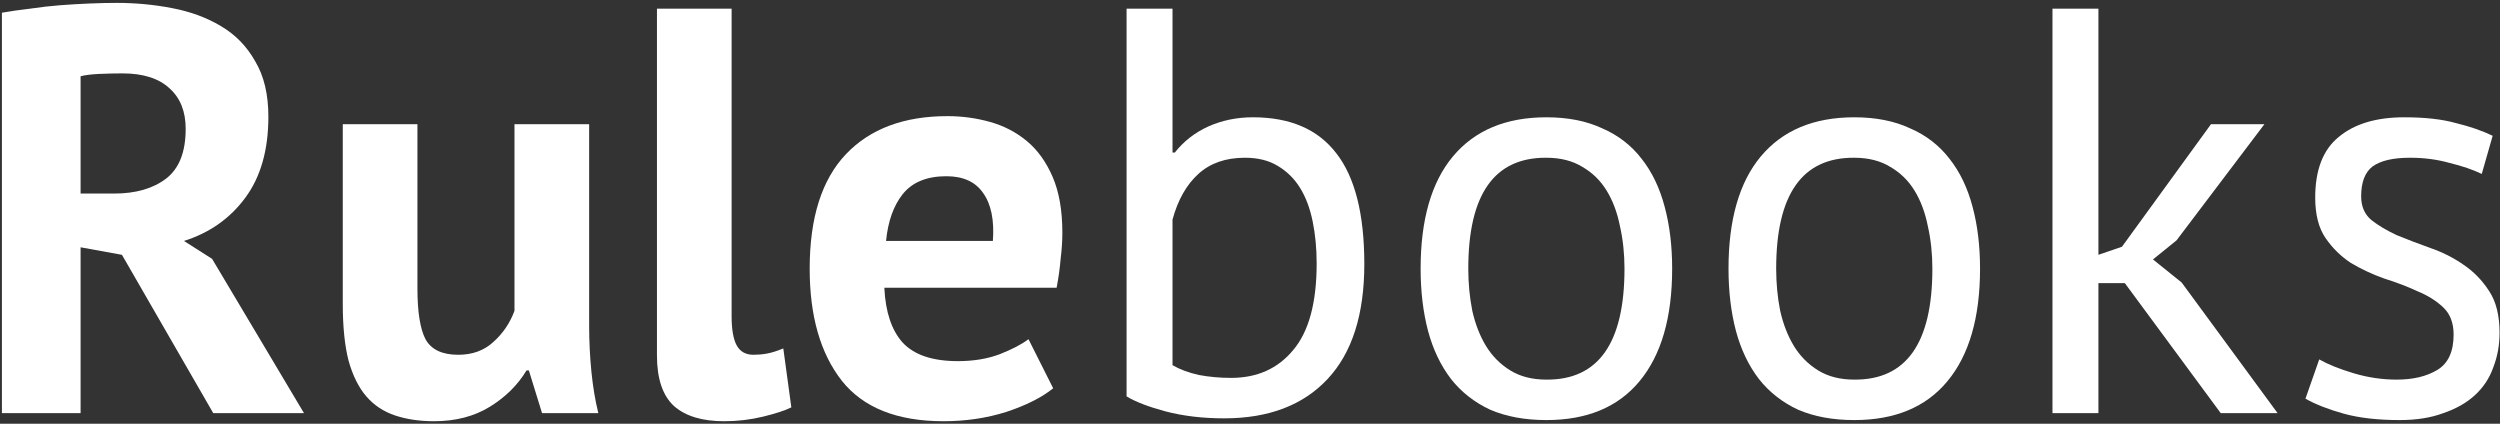
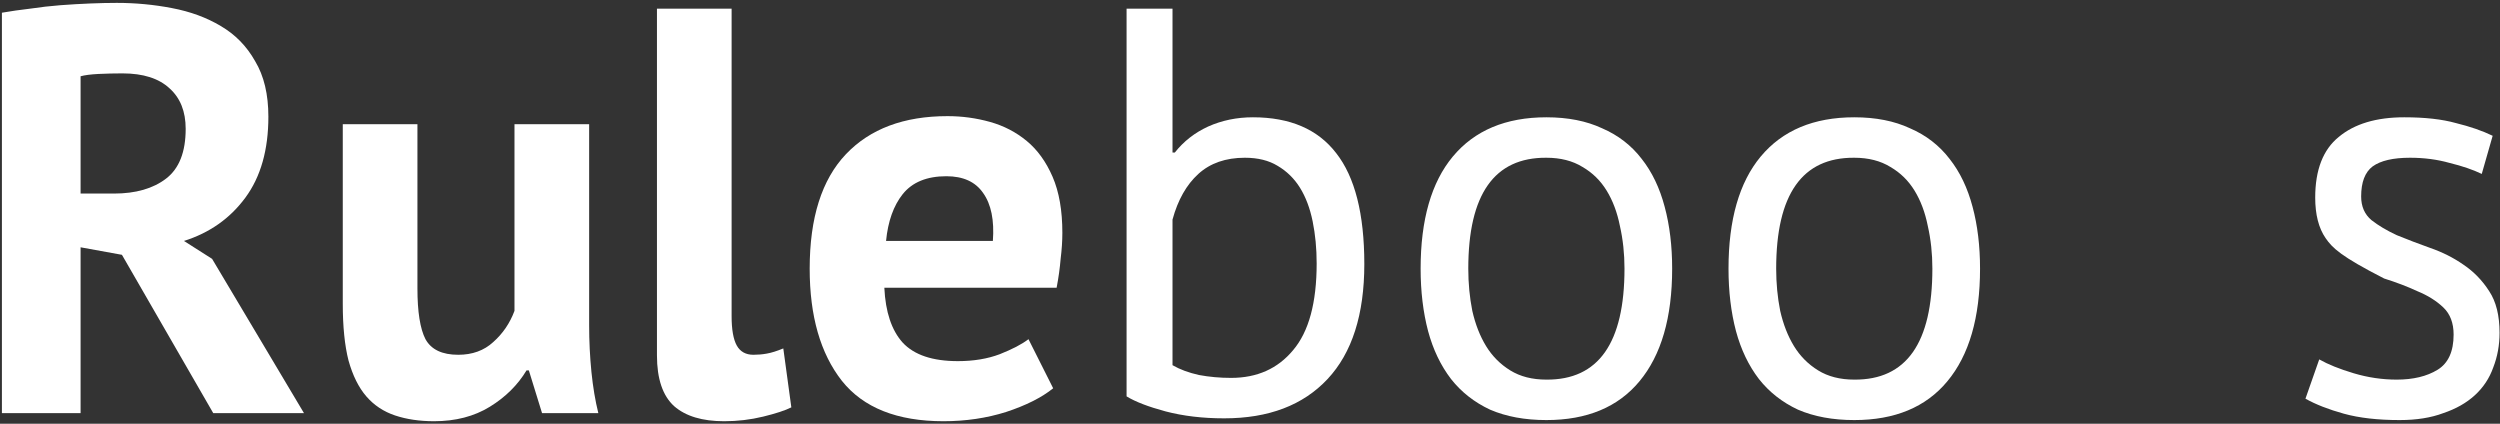
<svg xmlns="http://www.w3.org/2000/svg" width="413" height="70" viewBox="0 0 413 70" fill="none">
  <rect x="0" y="0" width="413" height="70" fill="#333333" stroke="none" />
  <g clip-path="url(#clip0_47_2)">
    <path d="M0.316 2.1C1.771 1.845 3.32 1.623 4.965 1.432C6.672 1.177 8.348 0.986 9.993 0.859C11.7 0.732 13.345 0.636 14.926 0.573C16.507 0.509 17.962 0.477 19.29 0.477C22.389 0.477 25.425 0.763 28.398 1.336C31.433 1.909 34.121 2.895 36.462 4.295C38.865 5.695 40.762 7.636 42.154 10.118C43.608 12.536 44.336 15.591 44.336 19.282C44.336 24.754 43.071 29.209 40.541 32.645C38.011 36.082 34.627 38.468 30.39 39.804L35.038 42.763L50.218 68.25H35.228L20.144 42.095L13.313 40.854V68.25H0.316V2.1ZM20.239 12.123C18.911 12.123 17.582 12.154 16.254 12.218C14.989 12.282 14.009 12.409 13.313 12.6V31.977H18.816C22.421 31.977 25.299 31.15 27.449 29.495C29.599 27.841 30.674 25.104 30.674 21.286C30.674 18.422 29.789 16.195 28.018 14.604C26.247 12.95 23.654 12.123 20.239 12.123Z" fill="white" />
    <path d="M68.96 20.523V47.632C68.96 51.513 69.403 54.313 70.288 56.032C71.237 57.75 73.04 58.609 75.696 58.609C78.036 58.609 79.965 57.909 81.483 56.509C83.064 55.109 84.234 53.391 84.993 51.354V20.523H97.326V53.741C97.326 56.35 97.453 58.927 97.706 61.472C97.959 63.955 98.338 66.214 98.844 68.25H89.547L87.365 61.186H86.986C85.531 63.604 83.507 65.609 80.914 67.2C78.321 68.791 75.253 69.586 71.712 69.586C69.308 69.586 67.158 69.268 65.26 68.632C63.363 67.996 61.782 66.945 60.517 65.482C59.252 64.018 58.272 62.045 57.576 59.563C56.944 57.082 56.627 53.963 56.627 50.209V20.523H68.96Z" fill="white" />
    <path d="M120.862 52.214C120.862 54.441 121.147 56.063 121.716 57.082C122.285 58.1 123.202 58.609 124.467 58.609C125.226 58.609 125.954 58.545 126.649 58.418C127.408 58.291 128.325 58.004 129.401 57.559L130.729 67.296C129.717 67.805 128.167 68.314 126.08 68.823C123.993 69.332 121.843 69.587 119.629 69.587C116.024 69.587 113.273 68.759 111.375 67.105C109.478 65.386 108.529 62.586 108.529 58.704V1.432H120.862V52.214Z" fill="white" />
    <path d="M173.984 64.145C172.087 65.673 169.494 66.977 166.205 68.059C162.979 69.077 159.532 69.586 155.864 69.586C148.211 69.586 142.614 67.359 139.072 62.904C135.53 58.386 133.76 52.213 133.76 44.386C133.76 35.986 135.752 29.686 139.736 25.486C143.721 21.286 149.318 19.186 156.528 19.186C158.932 19.186 161.272 19.504 163.549 20.141C165.826 20.777 167.849 21.827 169.62 23.291C171.391 24.754 172.814 26.727 173.889 29.209C174.965 31.691 175.502 34.777 175.502 38.468C175.502 39.804 175.407 41.236 175.218 42.763C175.091 44.291 174.87 45.882 174.554 47.536H146.093C146.282 51.545 147.294 54.568 149.128 56.604C151.026 58.641 154.062 59.659 158.236 59.659C160.829 59.659 163.138 59.277 165.161 58.513C167.249 57.686 168.83 56.859 169.905 56.032L173.984 64.145ZM156.339 29.113C153.113 29.113 150.71 30.1 149.128 32.072C147.611 33.981 146.693 36.559 146.377 39.804H164.023C164.276 36.368 163.738 33.727 162.41 31.881C161.145 30.036 159.121 29.113 156.339 29.113Z" fill="white" />
    <path d="M186.11 1.432H193.699V25.2H194.079C195.534 23.354 197.368 21.922 199.581 20.904C201.858 19.886 204.325 19.377 206.981 19.377C213.116 19.377 217.702 21.35 220.737 25.295C223.836 29.241 225.386 35.35 225.386 43.623C225.386 51.959 223.362 58.291 219.314 62.618C215.267 66.946 209.574 69.109 202.238 69.109C198.696 69.109 195.47 68.727 192.561 67.964C189.715 67.2 187.565 66.373 186.11 65.482V1.432ZM205.653 26.059C202.491 26.059 199.929 26.95 197.969 28.732C196.008 30.514 194.585 33.027 193.699 36.273V60.327C194.901 61.027 196.356 61.568 198.063 61.95C199.771 62.268 201.542 62.427 203.376 62.427C207.677 62.427 211.092 60.9 213.622 57.845C216.215 54.791 217.512 50.018 217.512 43.527C217.512 41.045 217.29 38.722 216.848 36.559C216.405 34.395 215.709 32.55 214.761 31.023C213.812 29.495 212.579 28.286 211.061 27.395C209.606 26.504 207.803 26.059 205.653 26.059Z" fill="white" />
    <path d="M234.687 44.386C234.687 36.304 236.458 30.131 240 25.868C243.605 21.541 248.759 19.377 255.464 19.377C259.005 19.377 262.073 19.982 264.666 21.191C267.322 22.336 269.504 24.022 271.212 26.25C272.92 28.413 274.184 31.054 275.007 34.172C275.829 37.227 276.24 40.632 276.24 44.386C276.24 52.468 274.437 58.672 270.832 63C267.291 67.264 262.168 69.395 255.464 69.395C251.922 69.395 248.823 68.823 246.166 67.677C243.573 66.468 241.423 64.782 239.715 62.618C238.007 60.391 236.743 57.75 235.92 54.695C235.098 51.577 234.687 48.141 234.687 44.386ZM242.561 44.386C242.561 46.804 242.783 49.127 243.225 51.354C243.731 53.581 244.49 55.522 245.502 57.177C246.514 58.831 247.842 60.168 249.487 61.186C251.131 62.204 253.123 62.713 255.464 62.713C264.065 62.777 268.366 56.668 268.366 44.386C268.366 41.904 268.113 39.55 267.607 37.322C267.164 35.095 266.437 33.154 265.425 31.5C264.413 29.845 263.085 28.541 261.44 27.586C259.796 26.568 257.804 26.059 255.464 26.059C246.862 25.995 242.561 32.104 242.561 44.386Z" fill="white" />
    <path d="M285.55 44.386C285.55 36.304 287.321 30.131 290.863 25.868C294.468 21.541 299.622 19.377 306.327 19.377C309.868 19.377 312.936 19.982 315.529 21.191C318.185 22.336 320.367 24.022 322.075 26.25C323.783 28.413 325.048 31.054 325.87 34.172C326.692 37.227 327.103 40.632 327.103 44.386C327.103 52.468 325.301 58.672 321.695 63C318.154 67.264 313.031 69.395 306.327 69.395C302.785 69.395 299.686 68.823 297.029 67.677C294.436 66.468 292.286 64.782 290.578 62.618C288.871 60.391 287.606 57.75 286.783 54.695C285.961 51.577 285.55 48.141 285.55 44.386ZM293.424 44.386C293.424 46.804 293.646 49.127 294.088 51.354C294.594 53.581 295.353 55.522 296.365 57.177C297.377 58.831 298.705 60.168 300.35 61.186C301.994 62.204 303.986 62.713 306.327 62.713C314.928 62.777 319.229 56.668 319.229 44.386C319.229 41.904 318.976 39.55 318.47 37.322C318.027 35.095 317.3 33.154 316.288 31.5C315.276 29.845 313.948 28.541 312.303 27.586C310.659 26.568 308.667 26.059 306.327 26.059C297.725 25.995 293.424 32.104 293.424 44.386Z" fill="white" />
-     <path d="M351.023 46.773H346.659V68.25H339.069V1.432H346.659V42.095L350.549 40.759L365.253 20.523H374.076L359.561 39.709L355.672 42.859L360.415 46.677L376.258 68.25H366.866L351.023 46.773Z" fill="white" />
-     <path d="M405.337 55.268C405.337 53.359 404.768 51.863 403.629 50.782C402.491 49.7 401.068 48.809 399.36 48.109C397.716 47.345 395.882 46.645 393.858 46.009C391.897 45.309 390.063 44.45 388.355 43.431C386.711 42.35 385.319 40.981 384.181 39.327C383.043 37.672 382.473 35.445 382.473 32.645C382.473 28.063 383.77 24.722 386.363 22.622C388.956 20.459 392.561 19.377 397.178 19.377C400.594 19.377 403.44 19.695 405.716 20.331C408.057 20.904 410.08 21.604 411.788 22.431L409.986 28.732C408.531 28.032 406.76 27.427 404.673 26.918C402.649 26.345 400.467 26.059 398.127 26.059C395.344 26.059 393.289 26.536 391.96 27.491C390.695 28.445 390.063 30.1 390.063 32.454C390.063 34.109 390.632 35.413 391.771 36.368C392.909 37.259 394.3 38.086 395.945 38.85C397.653 39.55 399.487 40.25 401.447 40.95C403.471 41.65 405.305 42.572 406.95 43.718C408.657 44.863 410.081 46.327 411.219 48.109C412.357 49.827 412.927 52.118 412.927 54.981C412.927 57.018 412.579 58.927 411.883 60.709C411.251 62.491 410.239 64.018 408.847 65.291C407.456 66.564 405.716 67.55 403.629 68.25C401.605 69.014 399.202 69.395 396.419 69.395C392.814 69.395 389.747 69.046 387.217 68.346C384.687 67.645 382.568 66.818 380.861 65.864L383.137 59.372C384.592 60.2 386.49 60.963 388.83 61.663C391.17 62.363 393.542 62.713 395.945 62.713C398.664 62.713 400.91 62.172 402.681 61.091C404.452 60.009 405.337 58.068 405.337 55.268Z" fill="white" />
+     <path d="M405.337 55.268C405.337 53.359 404.768 51.863 403.629 50.782C402.491 49.7 401.068 48.809 399.36 48.109C397.716 47.345 395.882 46.645 393.858 46.009C386.711 42.35 385.319 40.981 384.181 39.327C383.043 37.672 382.473 35.445 382.473 32.645C382.473 28.063 383.77 24.722 386.363 22.622C388.956 20.459 392.561 19.377 397.178 19.377C400.594 19.377 403.44 19.695 405.716 20.331C408.057 20.904 410.08 21.604 411.788 22.431L409.986 28.732C408.531 28.032 406.76 27.427 404.673 26.918C402.649 26.345 400.467 26.059 398.127 26.059C395.344 26.059 393.289 26.536 391.96 27.491C390.695 28.445 390.063 30.1 390.063 32.454C390.063 34.109 390.632 35.413 391.771 36.368C392.909 37.259 394.3 38.086 395.945 38.85C397.653 39.55 399.487 40.25 401.447 40.95C403.471 41.65 405.305 42.572 406.95 43.718C408.657 44.863 410.081 46.327 411.219 48.109C412.357 49.827 412.927 52.118 412.927 54.981C412.927 57.018 412.579 58.927 411.883 60.709C411.251 62.491 410.239 64.018 408.847 65.291C407.456 66.564 405.716 67.55 403.629 68.25C401.605 69.014 399.202 69.395 396.419 69.395C392.814 69.395 389.747 69.046 387.217 68.346C384.687 67.645 382.568 66.818 380.861 65.864L383.137 59.372C384.592 60.2 386.49 60.963 388.83 61.663C391.17 62.363 393.542 62.713 395.945 62.713C398.664 62.713 400.91 62.172 402.681 61.091C404.452 60.009 405.337 58.068 405.337 55.268Z" fill="white" />
  </g>
  <defs>
    <clipPath id="clip0_47_2">
      <rect width="413" height="70" fill="white" />
    </clipPath>
  </defs>
</svg>